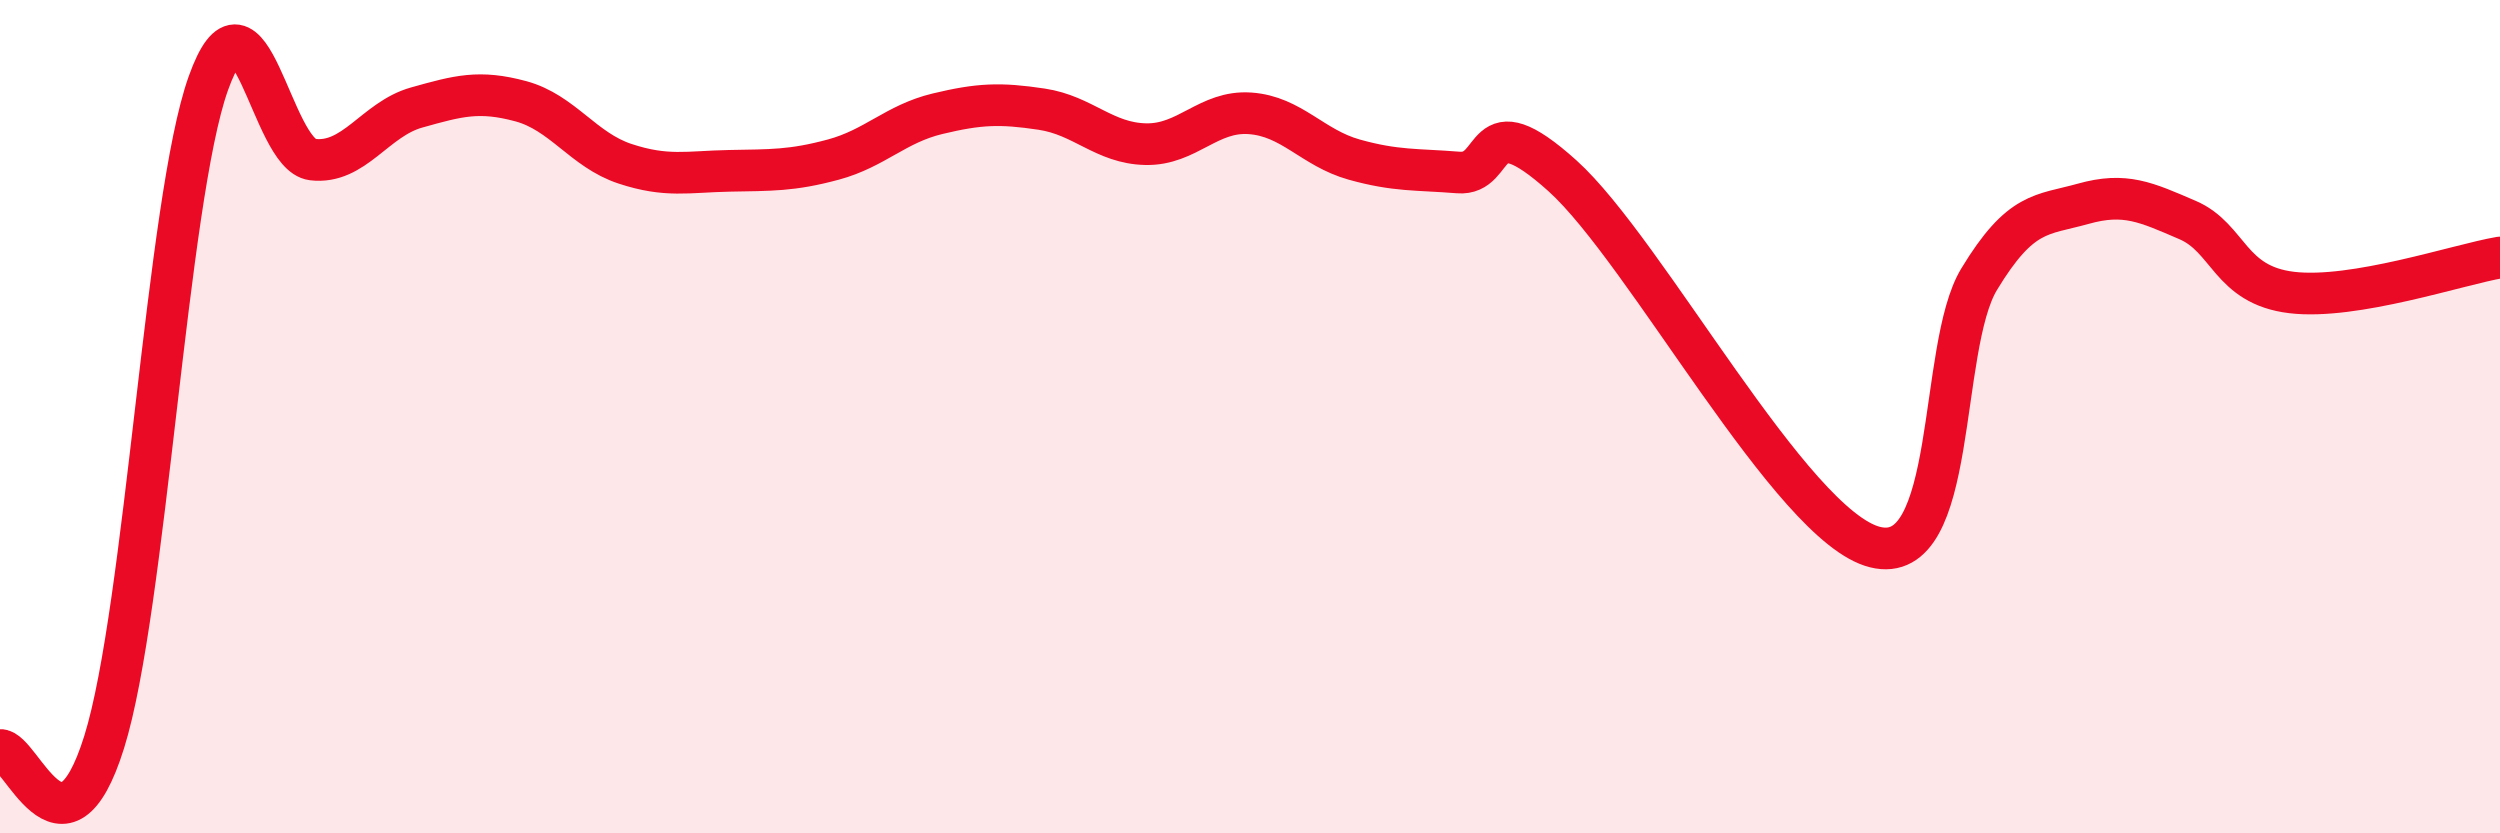
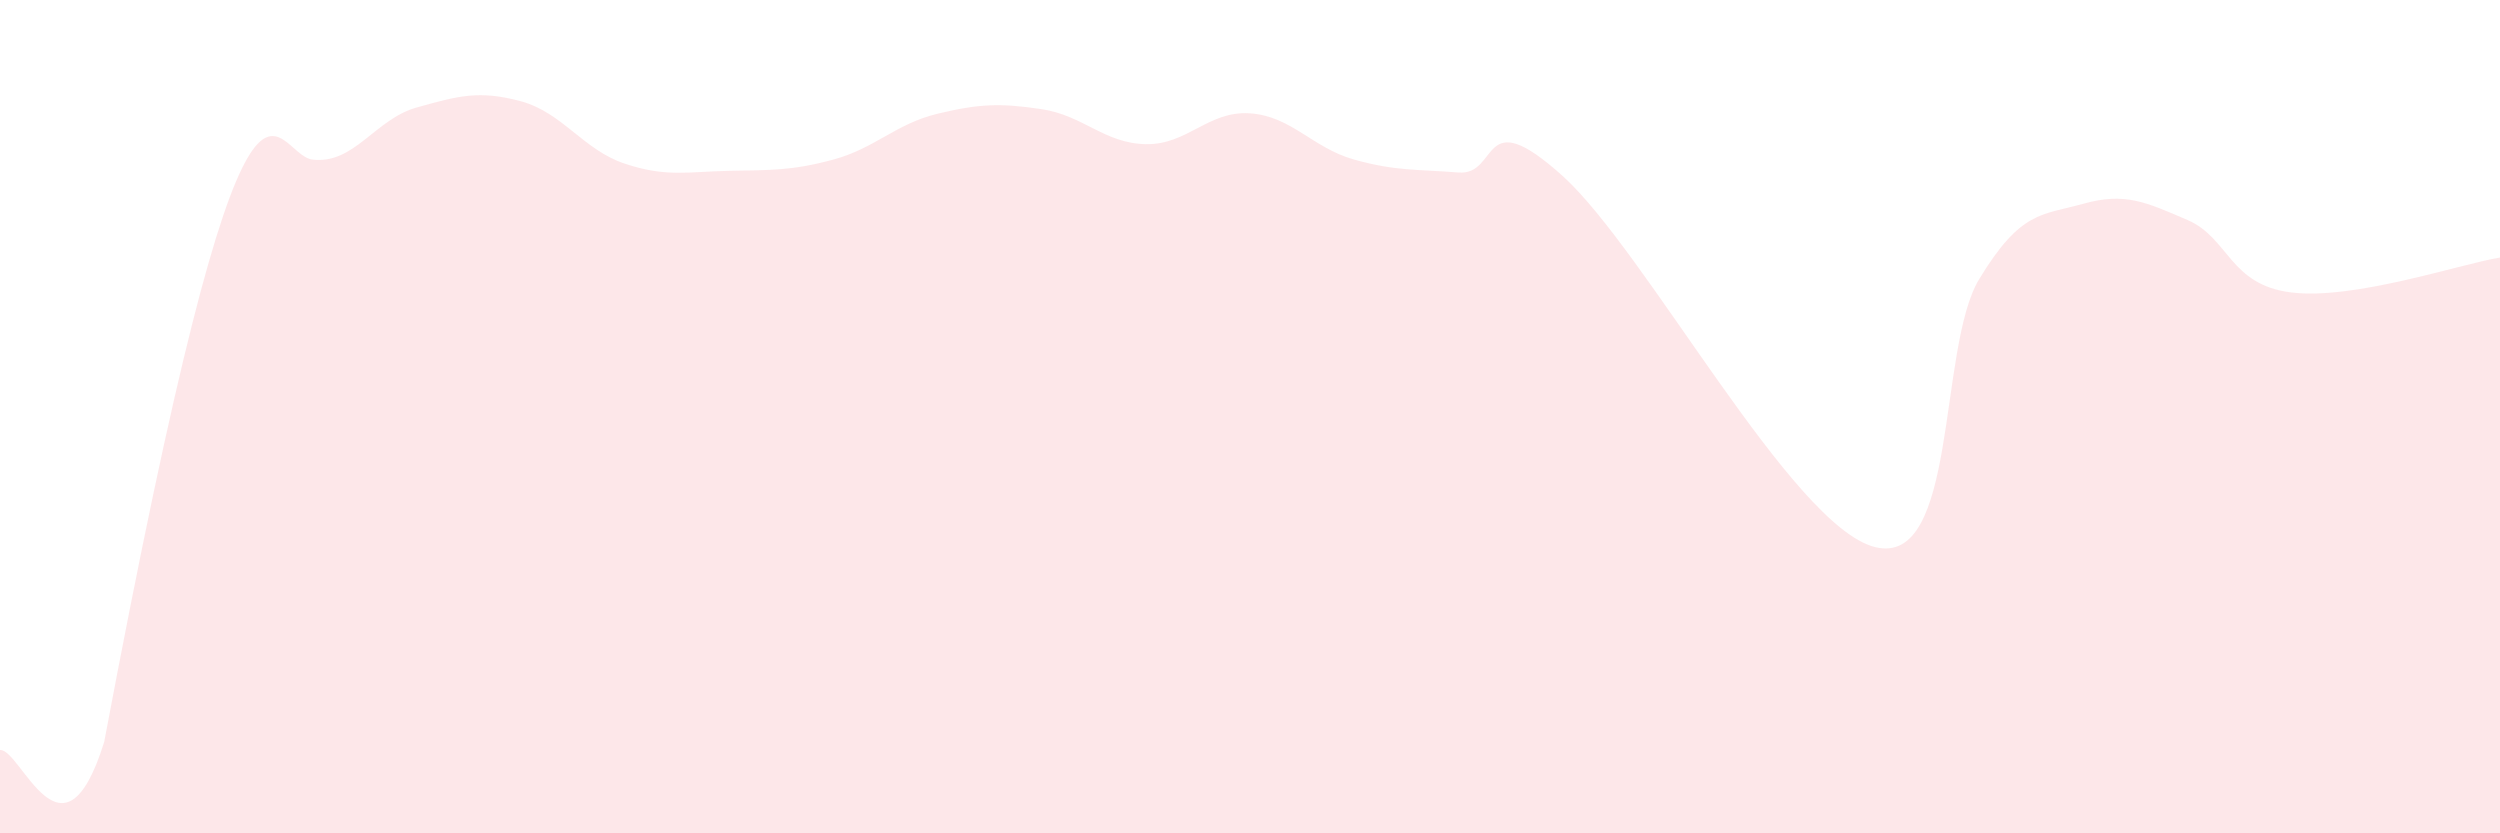
<svg xmlns="http://www.w3.org/2000/svg" width="60" height="20" viewBox="0 0 60 20">
-   <path d="M 0,18 C 0.5,17.96 1.5,21.01 2.5,17.81 C 3.5,14.61 4,4.8 5,2 C 6,-0.8 6.5,3.71 7.5,3.83 C 8.5,3.95 9,2.86 10,2.58 C 11,2.3 11.5,2.16 12.5,2.43 C 13.5,2.7 14,3.6 15,3.93 C 16,4.26 16.5,4.12 17.5,4.1 C 18.5,4.08 19,4.1 20,3.83 C 21,3.56 21.5,2.97 22.5,2.73 C 23.5,2.49 24,2.47 25,2.62 C 26,2.77 26.5,3.44 27.5,3.46 C 28.5,3.48 29,2.65 30,2.72 C 31,2.79 31.5,3.55 32.5,3.83 C 33.5,4.11 34,4.06 35,4.14 C 36,4.22 35.5,2.42 37.5,4.22 C 39.5,6.02 43,12.63 45,13.13 C 47,13.63 46.5,8.35 47.5,6.7 C 48.5,5.05 49,5.17 50,4.89 C 51,4.61 51.5,4.85 52.5,5.28 C 53.5,5.71 53.5,6.84 55,7.02 C 56.5,7.2 59,6.35 60,6.18L60 20L0 20Z" fill="#EB0A25" opacity="0.1" stroke-linecap="round" stroke-linejoin="round" />
-   <path d="M 0,18 C 0.5,17.96 1.5,21.01 2.5,17.81 C 3.5,14.61 4,4.8 5,2 C 6,-0.8 6.5,3.71 7.5,3.83 C 8.5,3.95 9,2.86 10,2.58 C 11,2.3 11.5,2.16 12.5,2.43 C 13.5,2.7 14,3.6 15,3.93 C 16,4.26 16.5,4.12 17.5,4.1 C 18.5,4.08 19,4.1 20,3.83 C 21,3.56 21.5,2.97 22.5,2.73 C 23.5,2.49 24,2.47 25,2.62 C 26,2.77 26.5,3.44 27.5,3.46 C 28.5,3.48 29,2.65 30,2.72 C 31,2.79 31.5,3.55 32.5,3.83 C 33.5,4.11 34,4.06 35,4.14 C 36,4.22 35.5,2.42 37.5,4.22 C 39.5,6.02 43,12.63 45,13.13 C 47,13.63 46.5,8.35 47.5,6.7 C 48.5,5.05 49,5.17 50,4.89 C 51,4.61 51.5,4.85 52.5,5.28 C 53.5,5.71 53.5,6.84 55,7.02 C 56.5,7.2 59,6.35 60,6.18" stroke="#EB0A25" stroke-width="1" fill="none" stroke-linecap="round" stroke-linejoin="round" />
+   <path d="M 0,18 C 0.5,17.96 1.5,21.01 2.5,17.81 C 6,-0.8 6.5,3.71 7.5,3.83 C 8.5,3.95 9,2.86 10,2.58 C 11,2.3 11.5,2.16 12.5,2.43 C 13.5,2.7 14,3.6 15,3.93 C 16,4.26 16.5,4.12 17.5,4.1 C 18.5,4.08 19,4.1 20,3.83 C 21,3.56 21.5,2.97 22.5,2.73 C 23.5,2.49 24,2.47 25,2.62 C 26,2.77 26.5,3.44 27.5,3.46 C 28.5,3.48 29,2.65 30,2.72 C 31,2.79 31.5,3.55 32.5,3.83 C 33.5,4.11 34,4.06 35,4.14 C 36,4.22 35.5,2.42 37.5,4.22 C 39.5,6.02 43,12.63 45,13.13 C 47,13.63 46.5,8.35 47.5,6.7 C 48.5,5.05 49,5.17 50,4.89 C 51,4.61 51.5,4.85 52.5,5.28 C 53.5,5.71 53.5,6.84 55,7.02 C 56.5,7.2 59,6.35 60,6.18L60 20L0 20Z" fill="#EB0A25" opacity="0.1" stroke-linecap="round" stroke-linejoin="round" />
</svg>